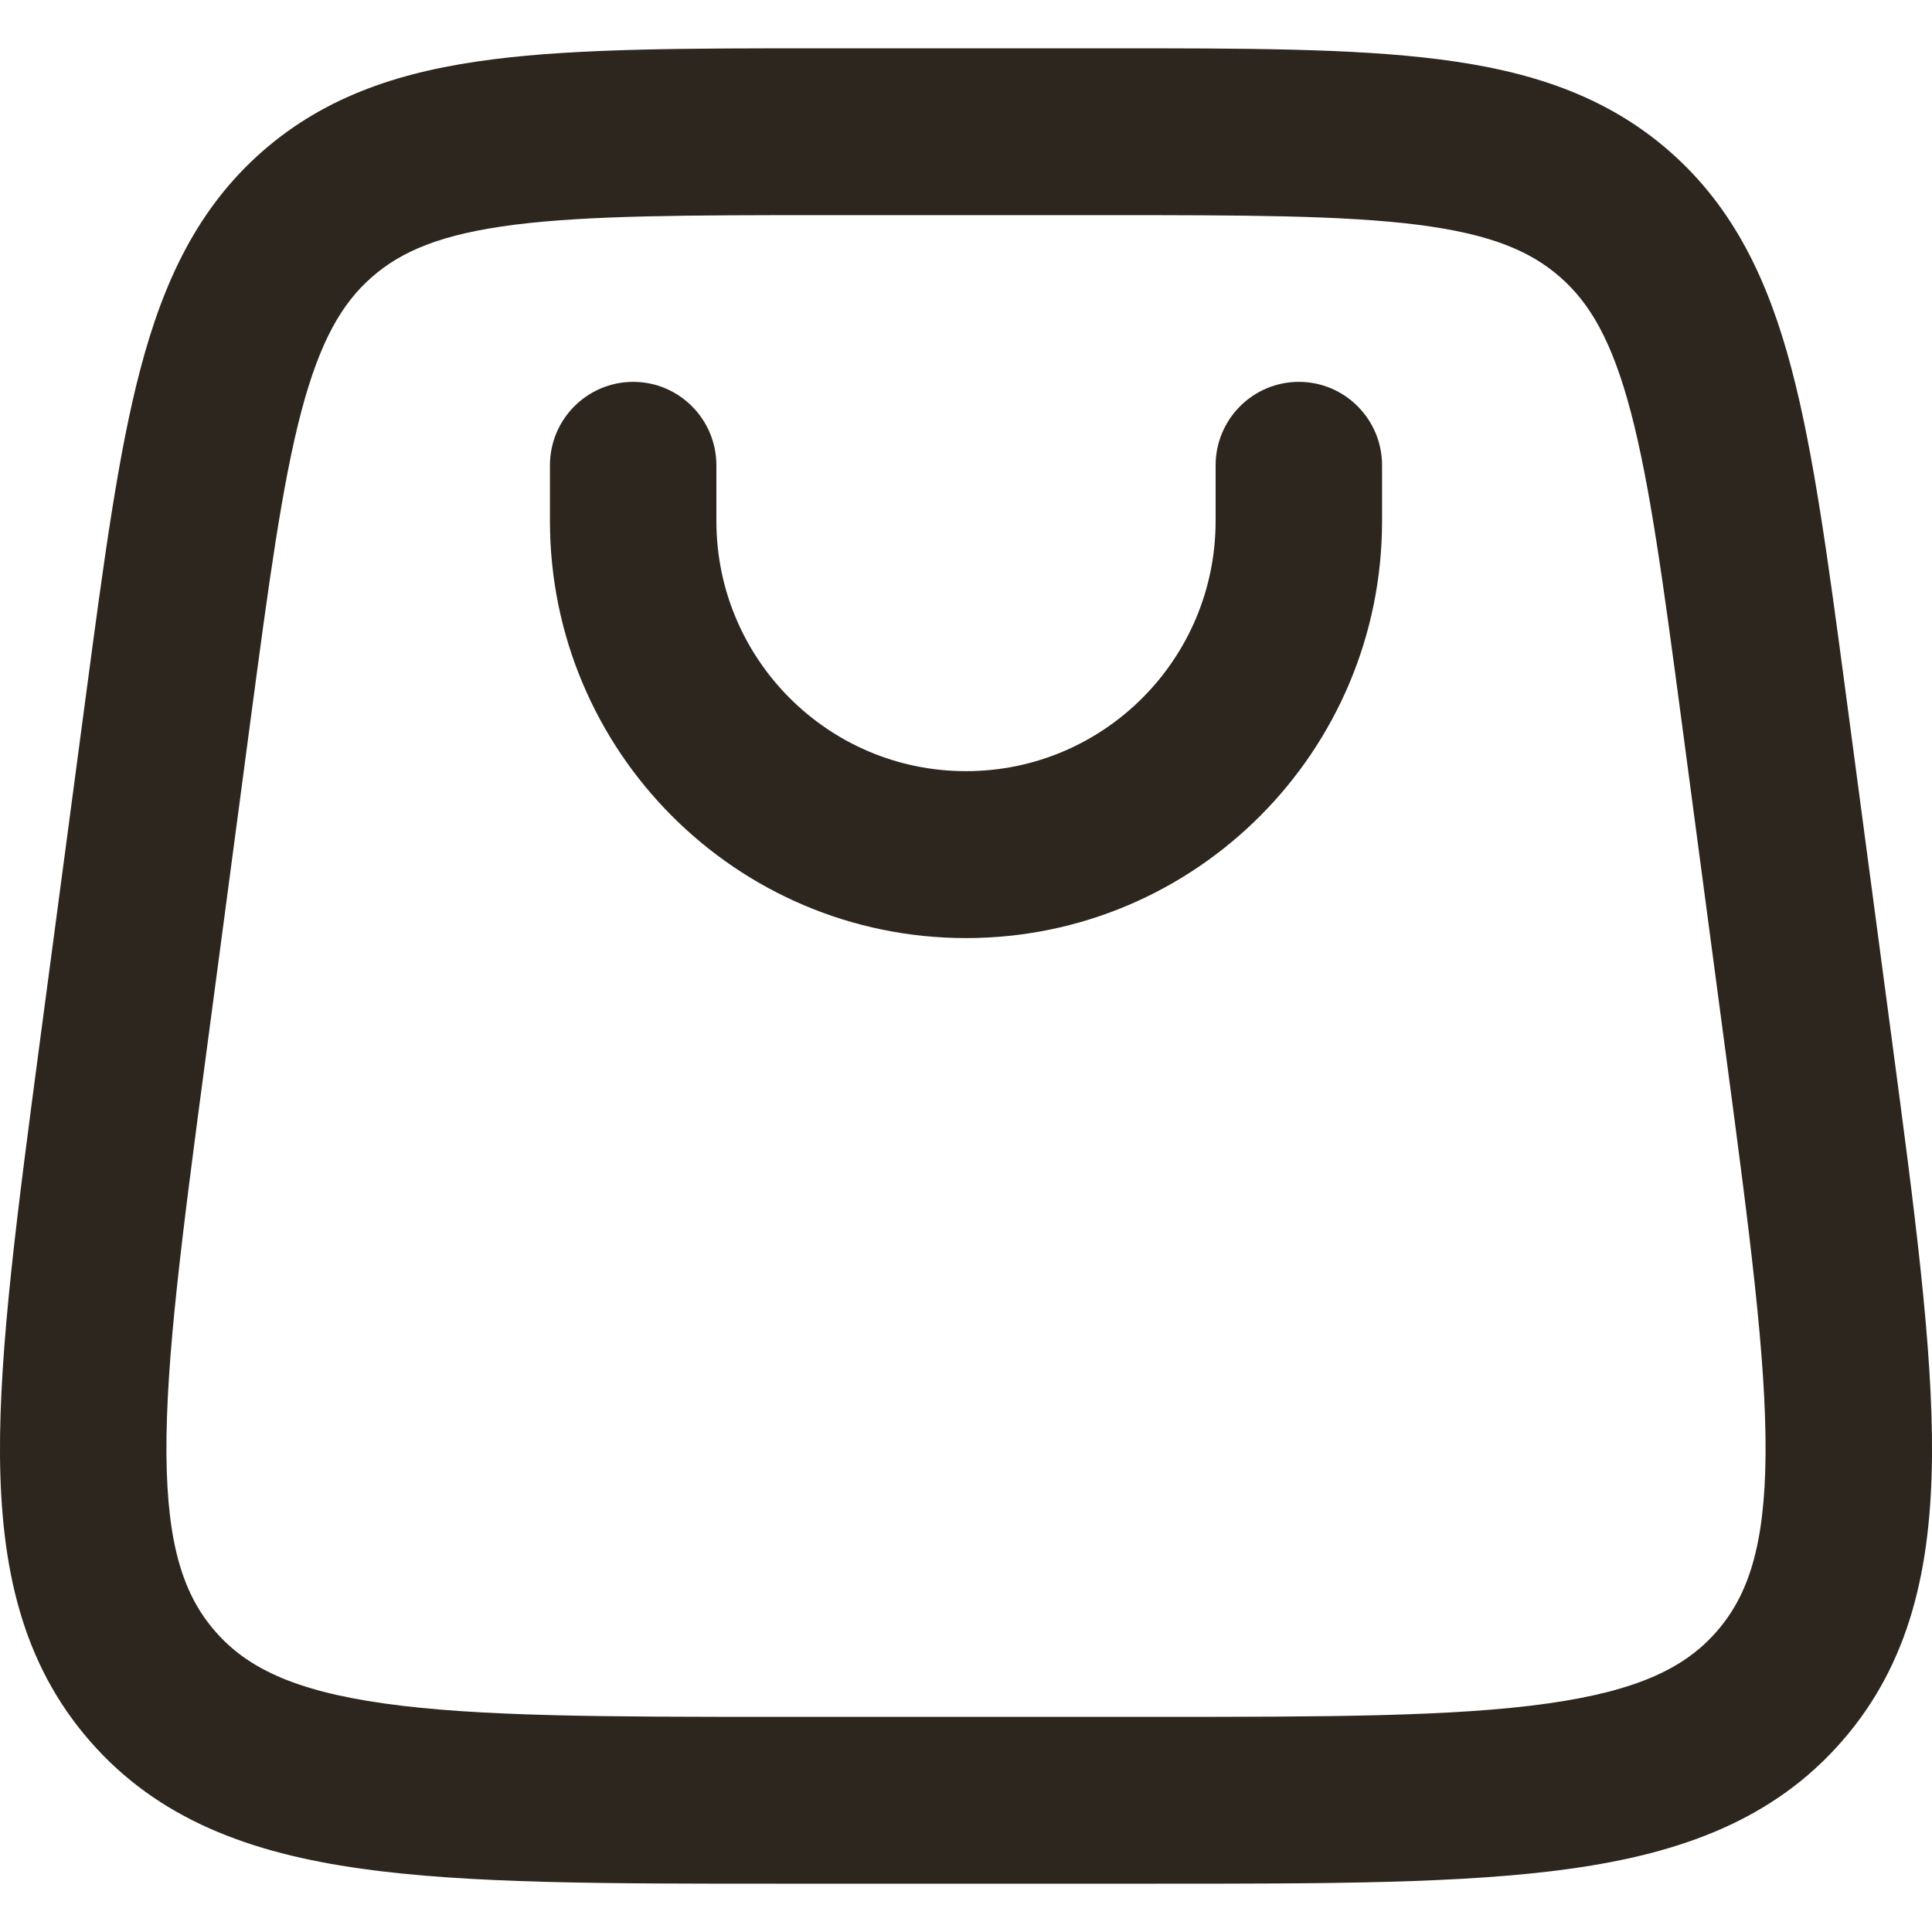
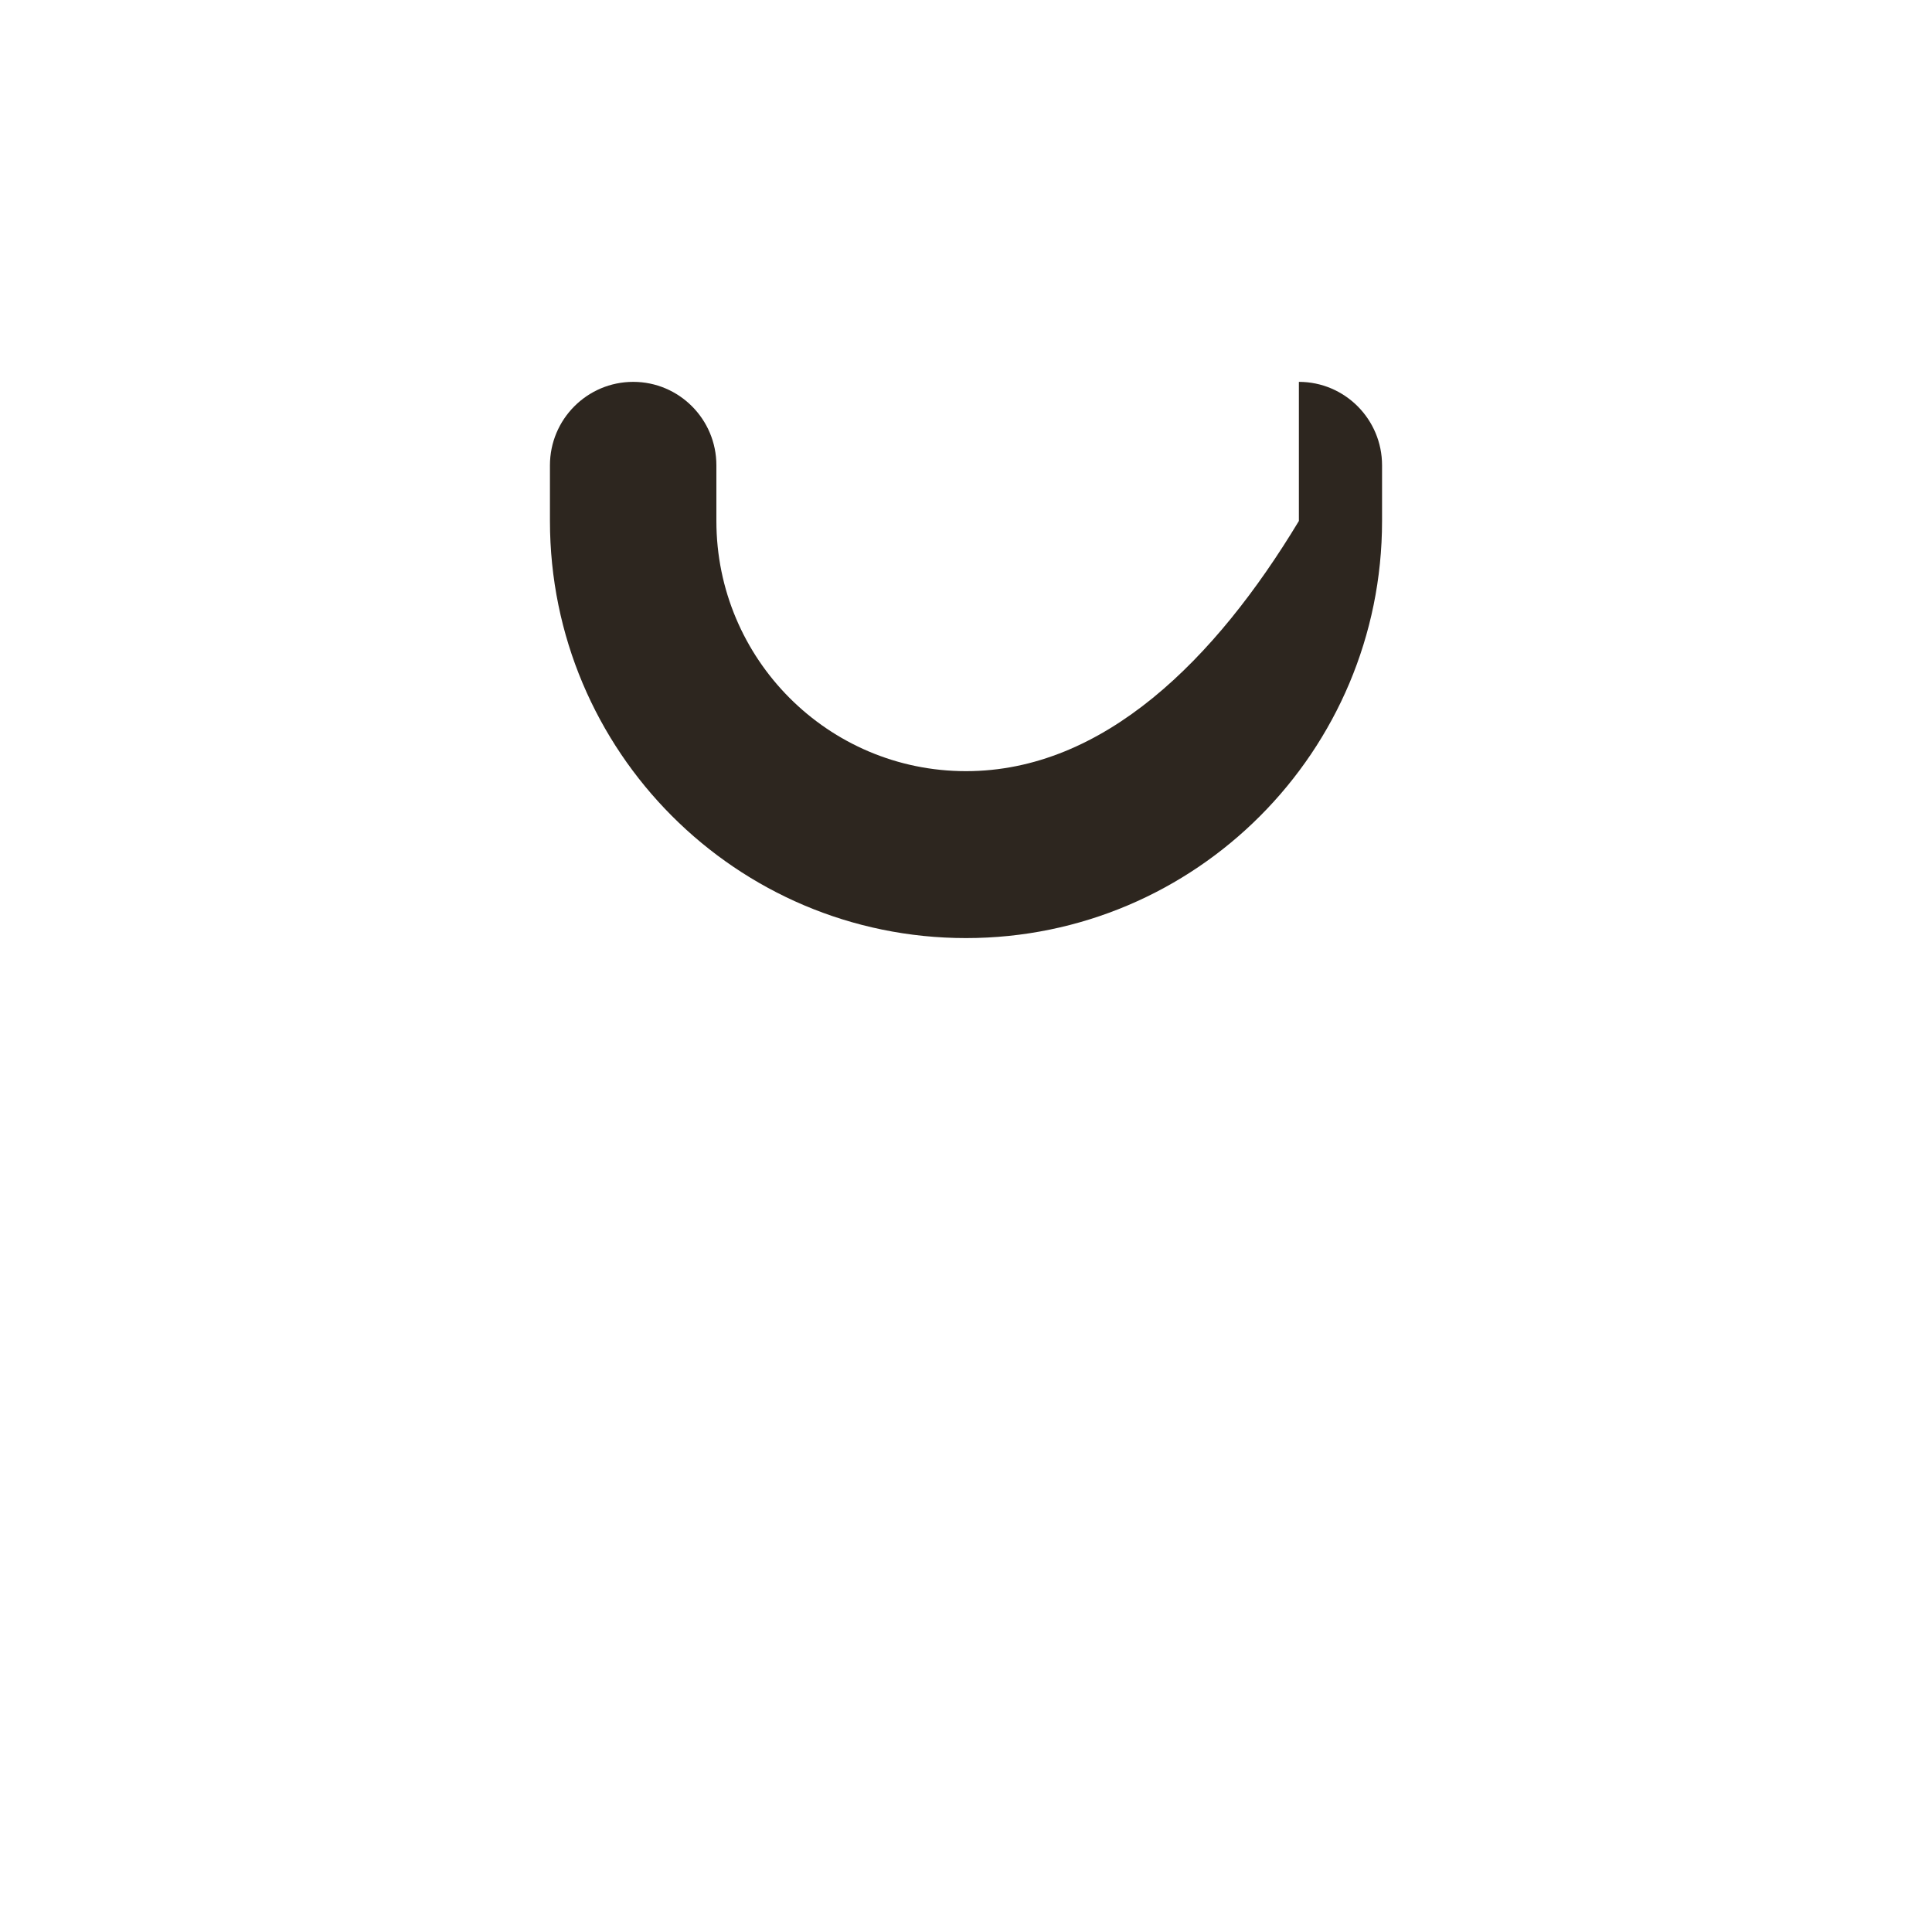
<svg xmlns="http://www.w3.org/2000/svg" width="20" height="20" viewBox="0 0 20 20" fill="none">
-   <path d="M7.416 4.817C7.416 4.34 7.03 3.953 6.555 3.953C6.079 3.953 5.693 4.34 5.693 4.817V5.393C5.693 7.777 7.622 9.711 10 9.711C12.379 9.711 14.307 7.777 14.307 5.393V4.817C14.307 4.34 13.921 3.953 13.446 3.953C12.97 3.953 12.584 4.34 12.584 4.817V5.393C12.584 6.823 11.427 7.983 10 7.983C8.573 7.983 7.416 6.823 7.416 5.393V4.817Z" fill="#2D261F" />
-   <path fill-rule="evenodd" clip-rule="evenodd" d="M8.51 0.5C7.122 0.5 5.999 0.5 5.104 0.614C4.172 0.732 3.38 0.985 2.714 1.569C2.049 2.153 1.694 2.908 1.454 3.818C1.223 4.692 1.075 5.808 0.891 7.188L0.415 10.767C0.181 12.532 -0.008 13.947 0 15.066C0.009 16.224 0.225 17.216 0.933 18.026C1.641 18.837 2.593 19.183 3.736 19.344C4.841 19.5 6.266 19.5 8.041 19.5H11.959C13.735 19.5 15.159 19.5 16.264 19.344C17.407 19.183 18.359 18.837 19.067 18.026C19.775 17.216 19.991 16.224 20 15.066C20.008 13.947 19.82 12.532 19.585 10.767L19.109 7.188C18.925 5.808 18.777 4.692 18.546 3.818C18.306 2.908 17.951 2.153 17.286 1.569C16.62 0.985 15.828 0.732 14.896 0.614C14.001 0.5 12.878 0.5 11.49 0.5H8.51ZM3.849 2.869C4.158 2.598 4.571 2.423 5.321 2.327C6.094 2.229 7.108 2.227 8.568 2.227H11.432C12.892 2.227 13.906 2.229 14.679 2.327C15.429 2.423 15.842 2.598 16.151 2.869C16.46 3.14 16.687 3.528 16.881 4.26C17.08 5.016 17.216 6.023 17.409 7.474L17.868 10.928C18.114 12.775 18.284 14.07 18.277 15.053C18.27 16.012 18.093 16.52 17.771 16.889C17.45 17.257 16.971 17.5 16.024 17.634C15.053 17.771 13.75 17.773 11.892 17.773H8.109C6.25 17.773 4.947 17.771 3.976 17.634C3.029 17.5 2.55 17.257 2.229 16.889C1.907 16.52 1.73 16.012 1.723 15.053C1.716 14.07 1.886 12.775 2.132 10.928L2.591 7.474C2.784 6.023 2.92 5.016 3.119 4.26C3.313 3.528 3.54 3.14 3.849 2.869Z" fill="#2D261F" />
+   <path d="M7.416 4.817C7.416 4.34 7.03 3.953 6.555 3.953C6.079 3.953 5.693 4.34 5.693 4.817V5.393C5.693 7.777 7.622 9.711 10 9.711C12.379 9.711 14.307 7.777 14.307 5.393V4.817C14.307 4.34 13.921 3.953 13.446 3.953V5.393C12.584 6.823 11.427 7.983 10 7.983C8.573 7.983 7.416 6.823 7.416 5.393V4.817Z" fill="#2D261F" />
</svg>